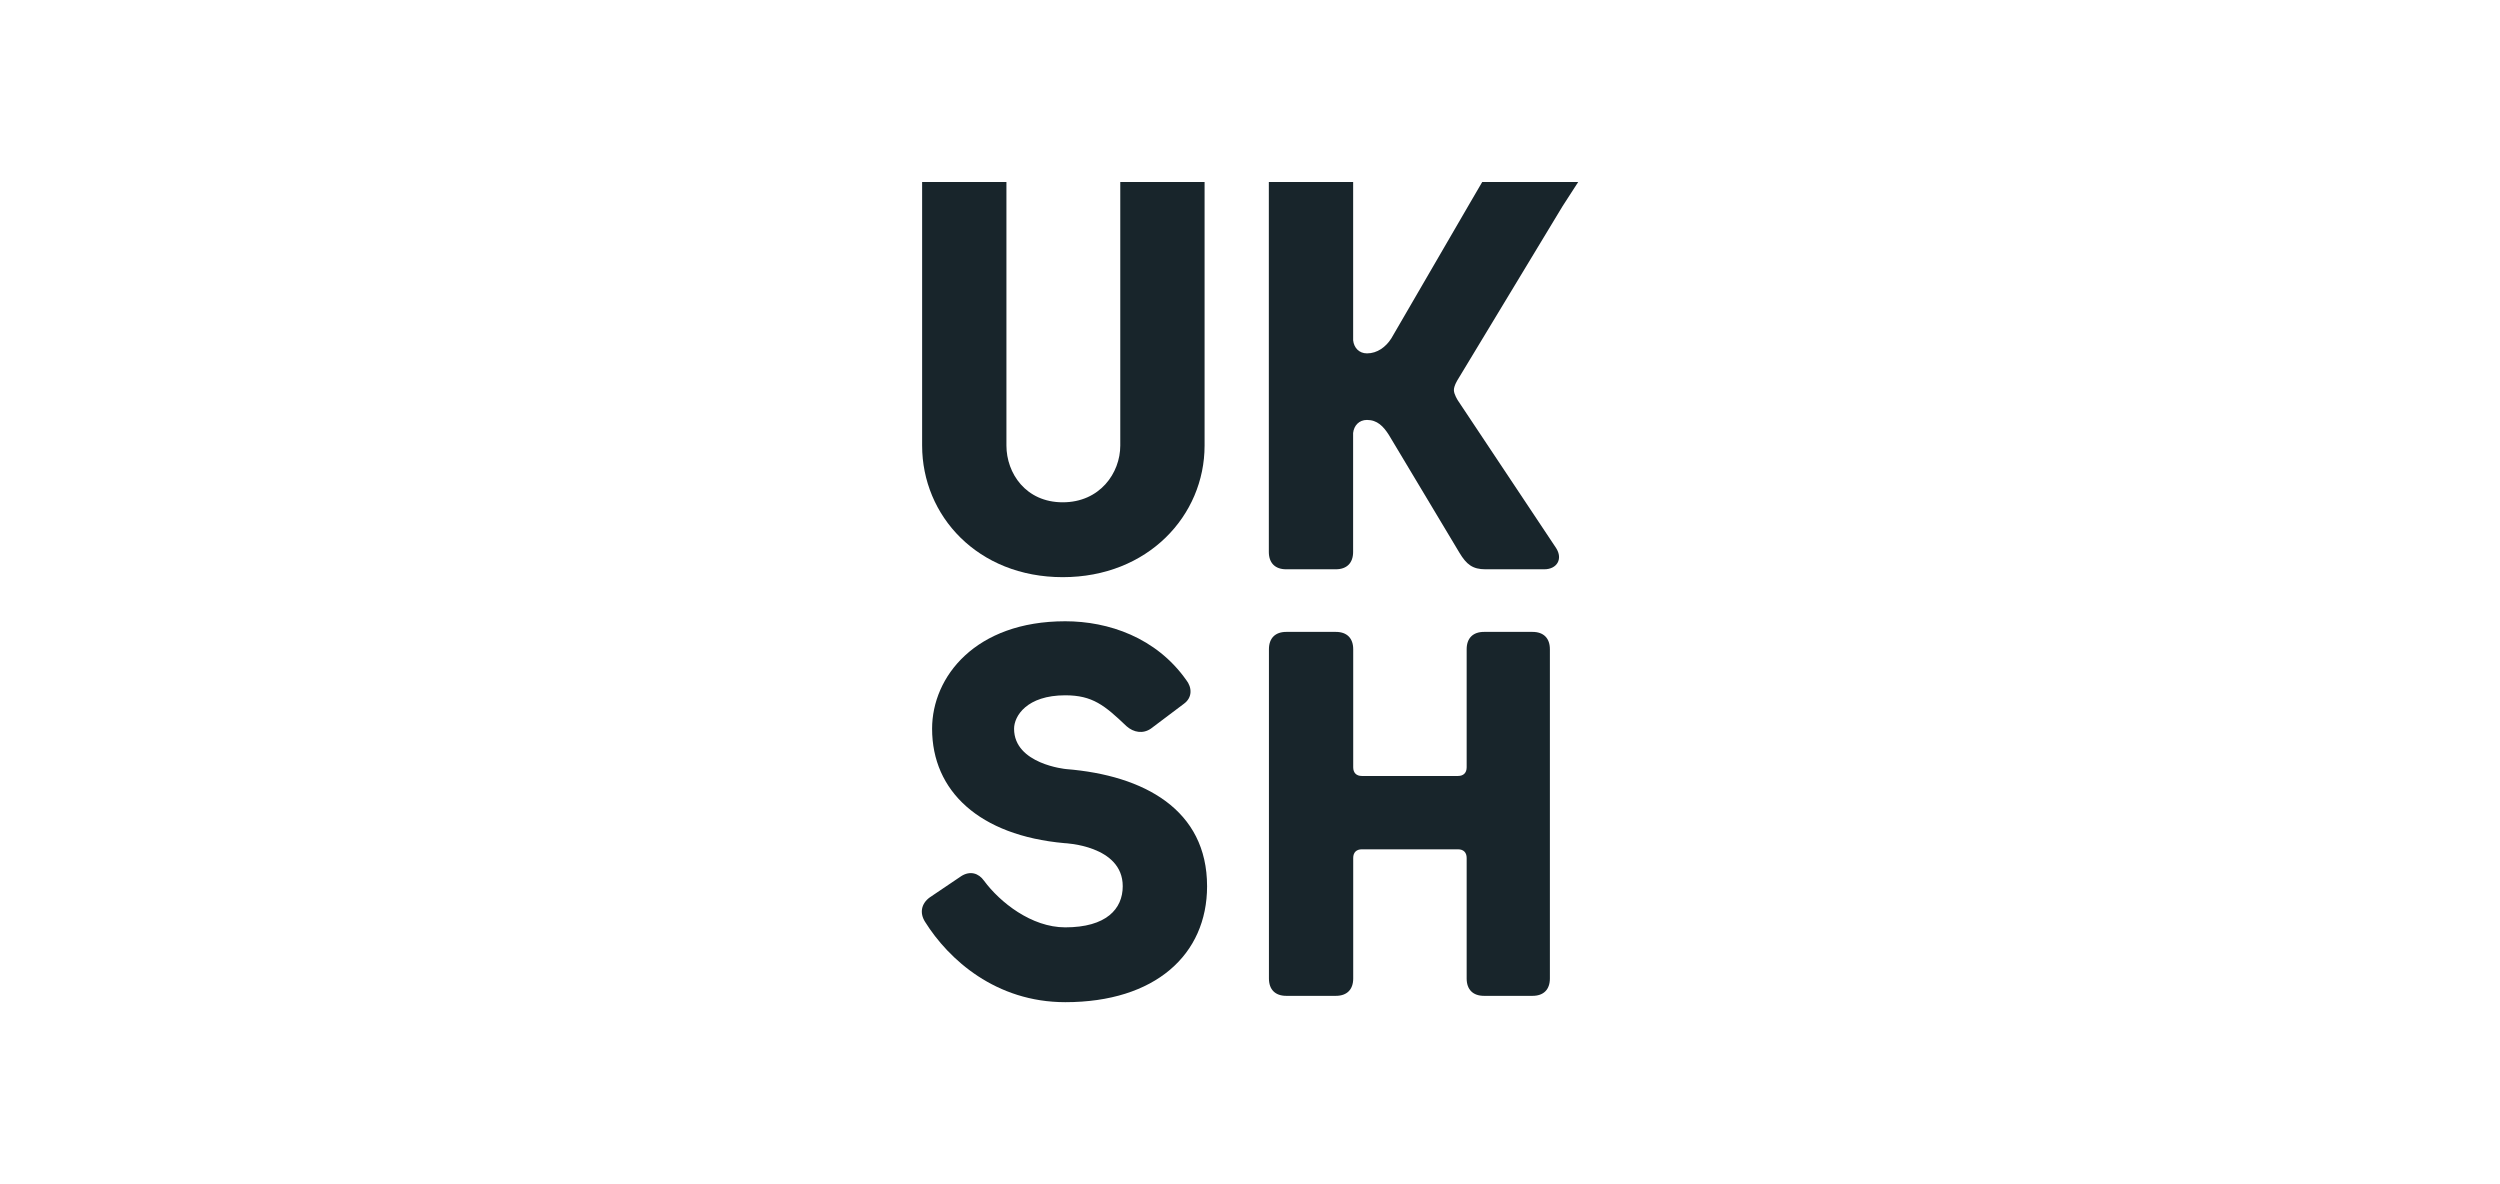
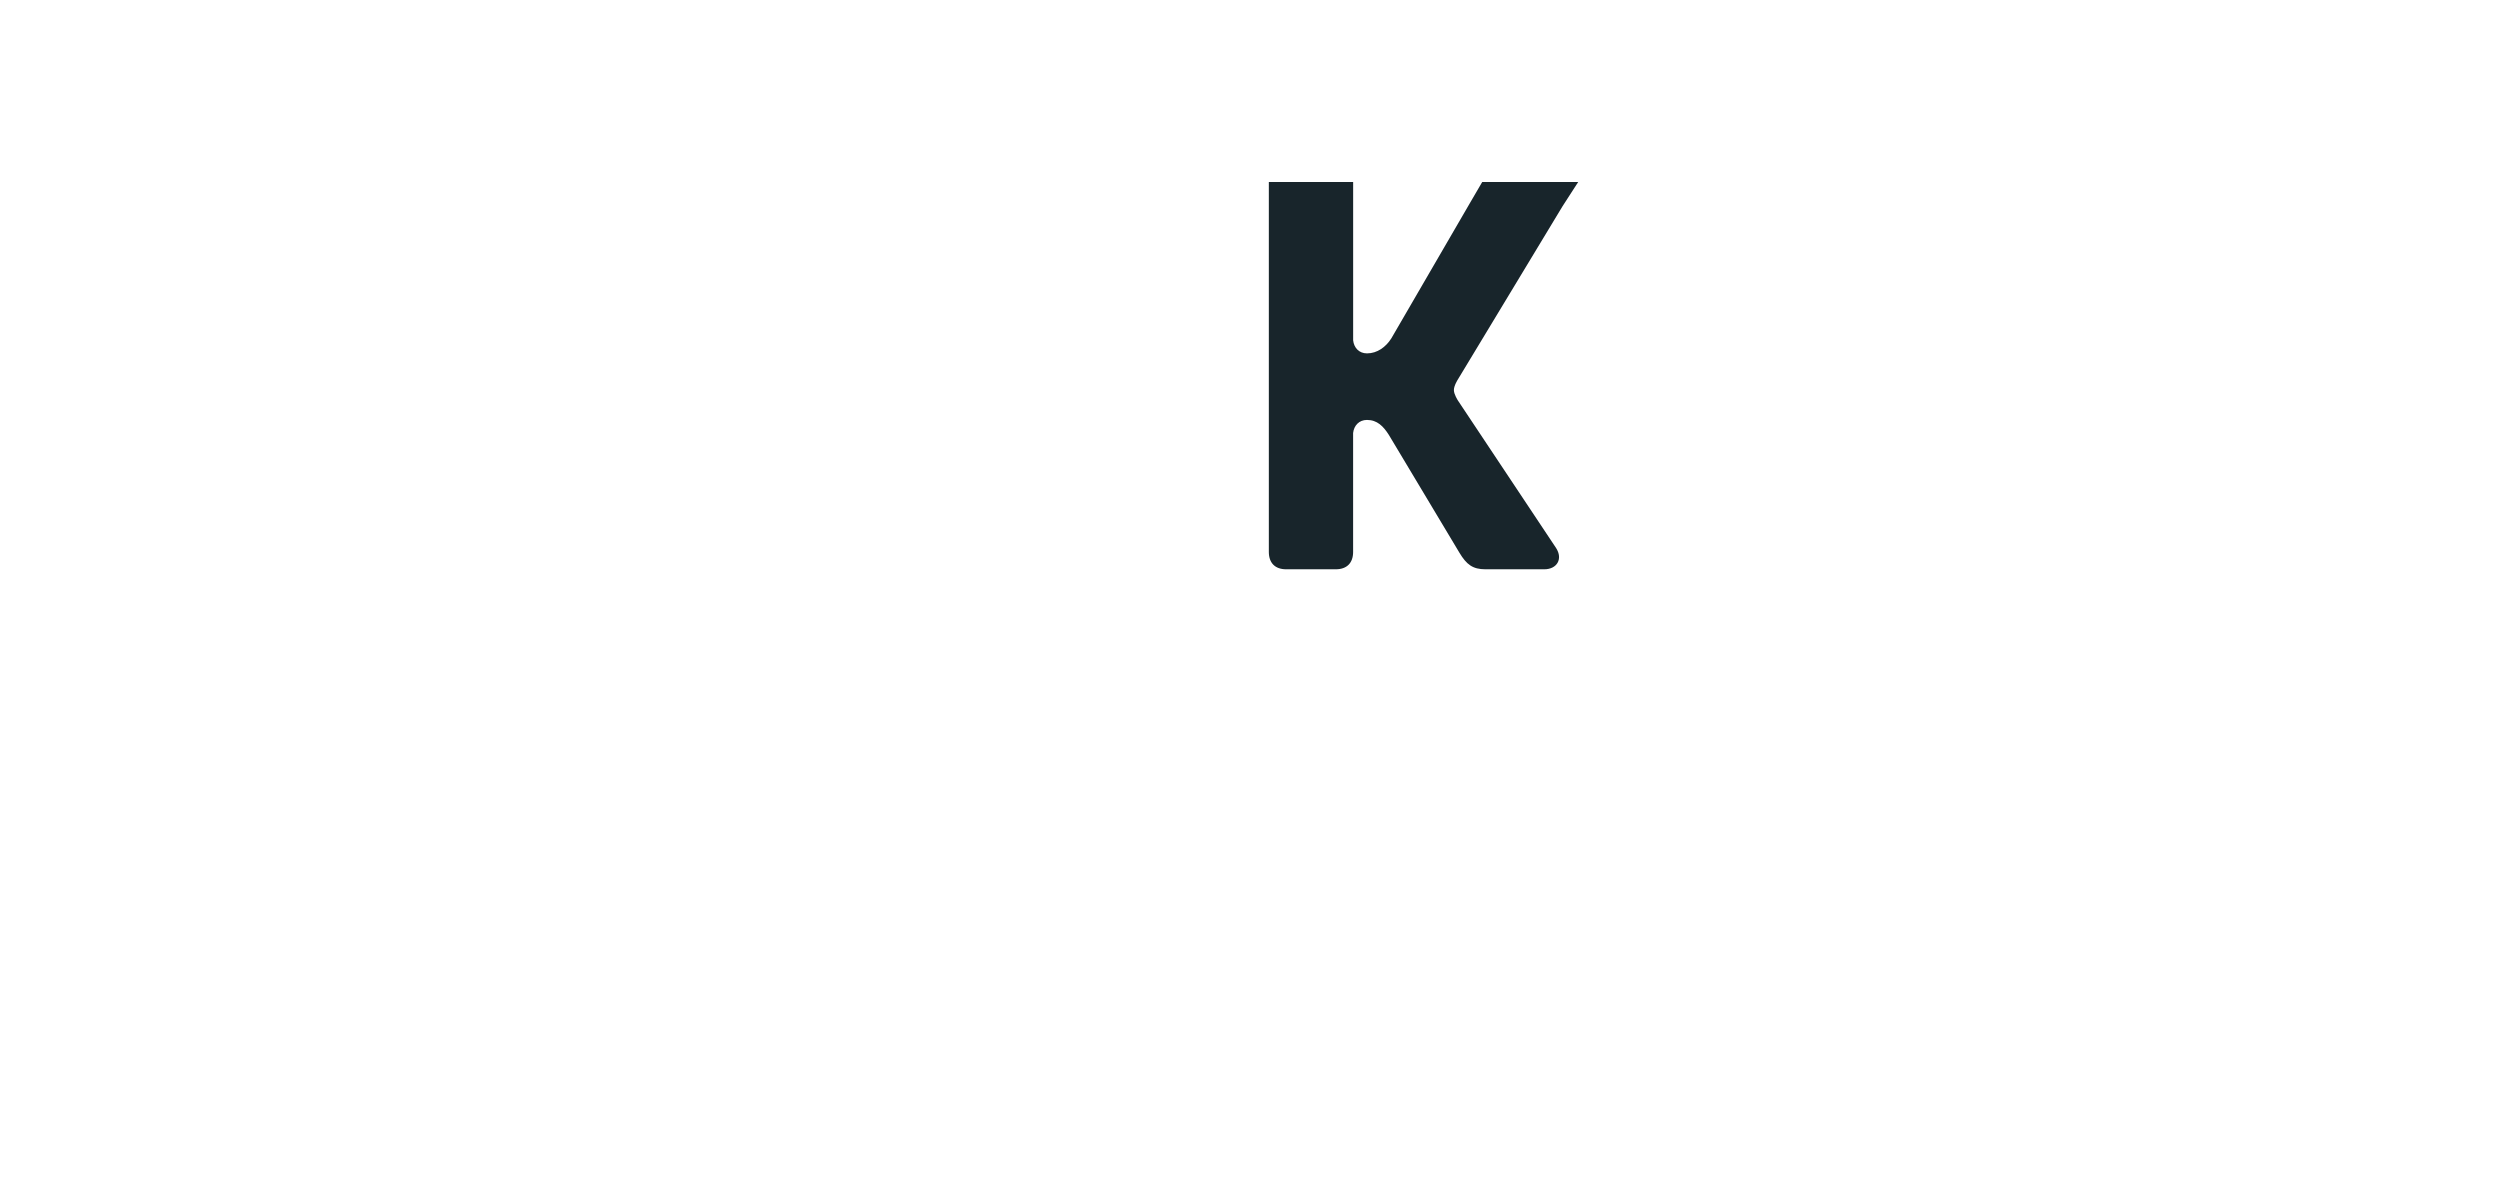
<svg xmlns="http://www.w3.org/2000/svg" id="uuid-ed4b0b51-9fe5-459e-8881-6f4711e79e98" width="268.73mm" height="127.29mm" viewBox="0 0 761.76 360.84">
  <defs>
    <style>.uuid-c78d77d6-053e-4bbd-b1bd-e2ce8e90e180{fill:#18252b;}</style>
  </defs>
  <g id="uuid-aa6e8e8b-3cad-42e3-a0b0-4d3556cadc65">
    <g id="uuid-b60d5cf4-6af3-46c0-bec4-6131f9c5df4f">
-       <path id="uuid-20023ffe-d8d6-4ee5-b02c-0d217f9fecb1" class="uuid-c78d77d6-053e-4bbd-b1bd-e2ce8e90e180" d="M367.04,135.77c0,21.37-17.29,40.1-43.22,40.1s-42.85-18.73-42.85-40.1V55.46h25.69v80.31c0,8.4,5.87,17.29,17.16,17.29s17.53-8.89,17.53-17.29V55.46h25.69v80.31Z" />
-     </g>
+       </g>
    <g id="uuid-15c65a6d-1e10-4fa3-be8d-6b6010f0acbf">
      <path id="uuid-5760ac3a-bebe-43b7-8d6f-d02046c6e36a" class="uuid-c78d77d6-053e-4bbd-b1bd-e2ce8e90e180" d="M412.3,131.93v36.26c0,3.36-1.92,5.28-5.28,5.28h-15.12c-3.36,0-5.28-1.92-5.28-5.28V55.45h25.69v48.25c.24,2.28,1.81,3.98,4.22,3.98,3.12,0,5.73-1.92,7.41-4.56l24.25-41.75,3.45-5.91h29.25l-4.78,7.4-31.87,52.74s-1.25,1.92-1.23,3.29c.02,1.32,1.22,3.14,1.22,3.14l29.92,44.96c2.16,3.36.24,6.48-3.6,6.48h-17.93c-3.88,0-5.76-1.44-7.92-5.04l-21.51-35.91c-1.68-2.64-3.55-4.56-6.67-4.56-2.4,0-3.97,1.71-4.22,3.98" />
    </g>
    <g id="uuid-40e3d7f7-2604-4602-a494-0b7937680bf9">
-       <path id="uuid-4479a8a2-a90f-40b7-aecb-f543b8f9bf91" class="uuid-c78d77d6-053e-4bbd-b1bd-e2ce8e90e180" d="M367.8,270.04c0-23.29-19.14-33.78-42.97-35.69,0,0-15.84-1.49-15.84-12.29,0-3.84,3.84-10.19,15.6-10.19,8.31,0,12,3.06,18.67,9.42,2.16,1.92,5.04,2.4,7.44.72l10.04-7.56c2.64-1.92,2.5-4.99.68-7.28-9.13-12.89-23.63-17.86-36.84-17.86-27.36,0-40.57,16.91-40.57,32.75,0,18.96,14.35,32.53,40.33,34.86,0,0,17.76.64,17.76,13.12,0,6.96-5.04,12.54-17.52,12.54-10.32,0-19.92-7.68-24.72-14.17-1.68-2.4-4.32-3.12-6.96-1.44l-9.6,6.48c-2.64,1.92-3.12,4.8-1.44,7.44,7.2,11.52,21.61,24.49,42.73,24.49,27.37,0,43.21-14.46,43.21-35.34" />
-     </g>
+       </g>
    <g id="uuid-6119c454-c9f5-4750-b010-118916cc7679">
-       <path id="uuid-9441e2d2-6e69-4135-90f5-4a0b2fdbac3d" class="uuid-c78d77d6-053e-4bbd-b1bd-e2ce8e90e180" d="M472.26,298.17v-100.34c0-3.36-1.92-5.28-5.28-5.28h-14.8c-3.36,0-5.28,1.92-5.28,5.28v35.98c0,1.68-.96,2.64-2.64,2.64h-29.29c-1.68,0-2.64-.96-2.64-2.64v-35.98c0-3.36-1.92-5.28-5.28-5.28h-15.12c-3.36,0-5.28,1.92-5.28,5.28v100.34c0,3.36,1.92,5.28,5.28,5.28h15.12c3.36,0,5.28-1.92,5.28-5.28v-36.73c0-1.68.96-2.64,2.64-2.64h29.29c1.68,0,2.64.96,2.64,2.64v36.73c0,3.36,1.92,5.28,5.28,5.28h14.8c3.36,0,5.28-1.92,5.28-5.28" />
-     </g>
+       </g>
  </g>
</svg>